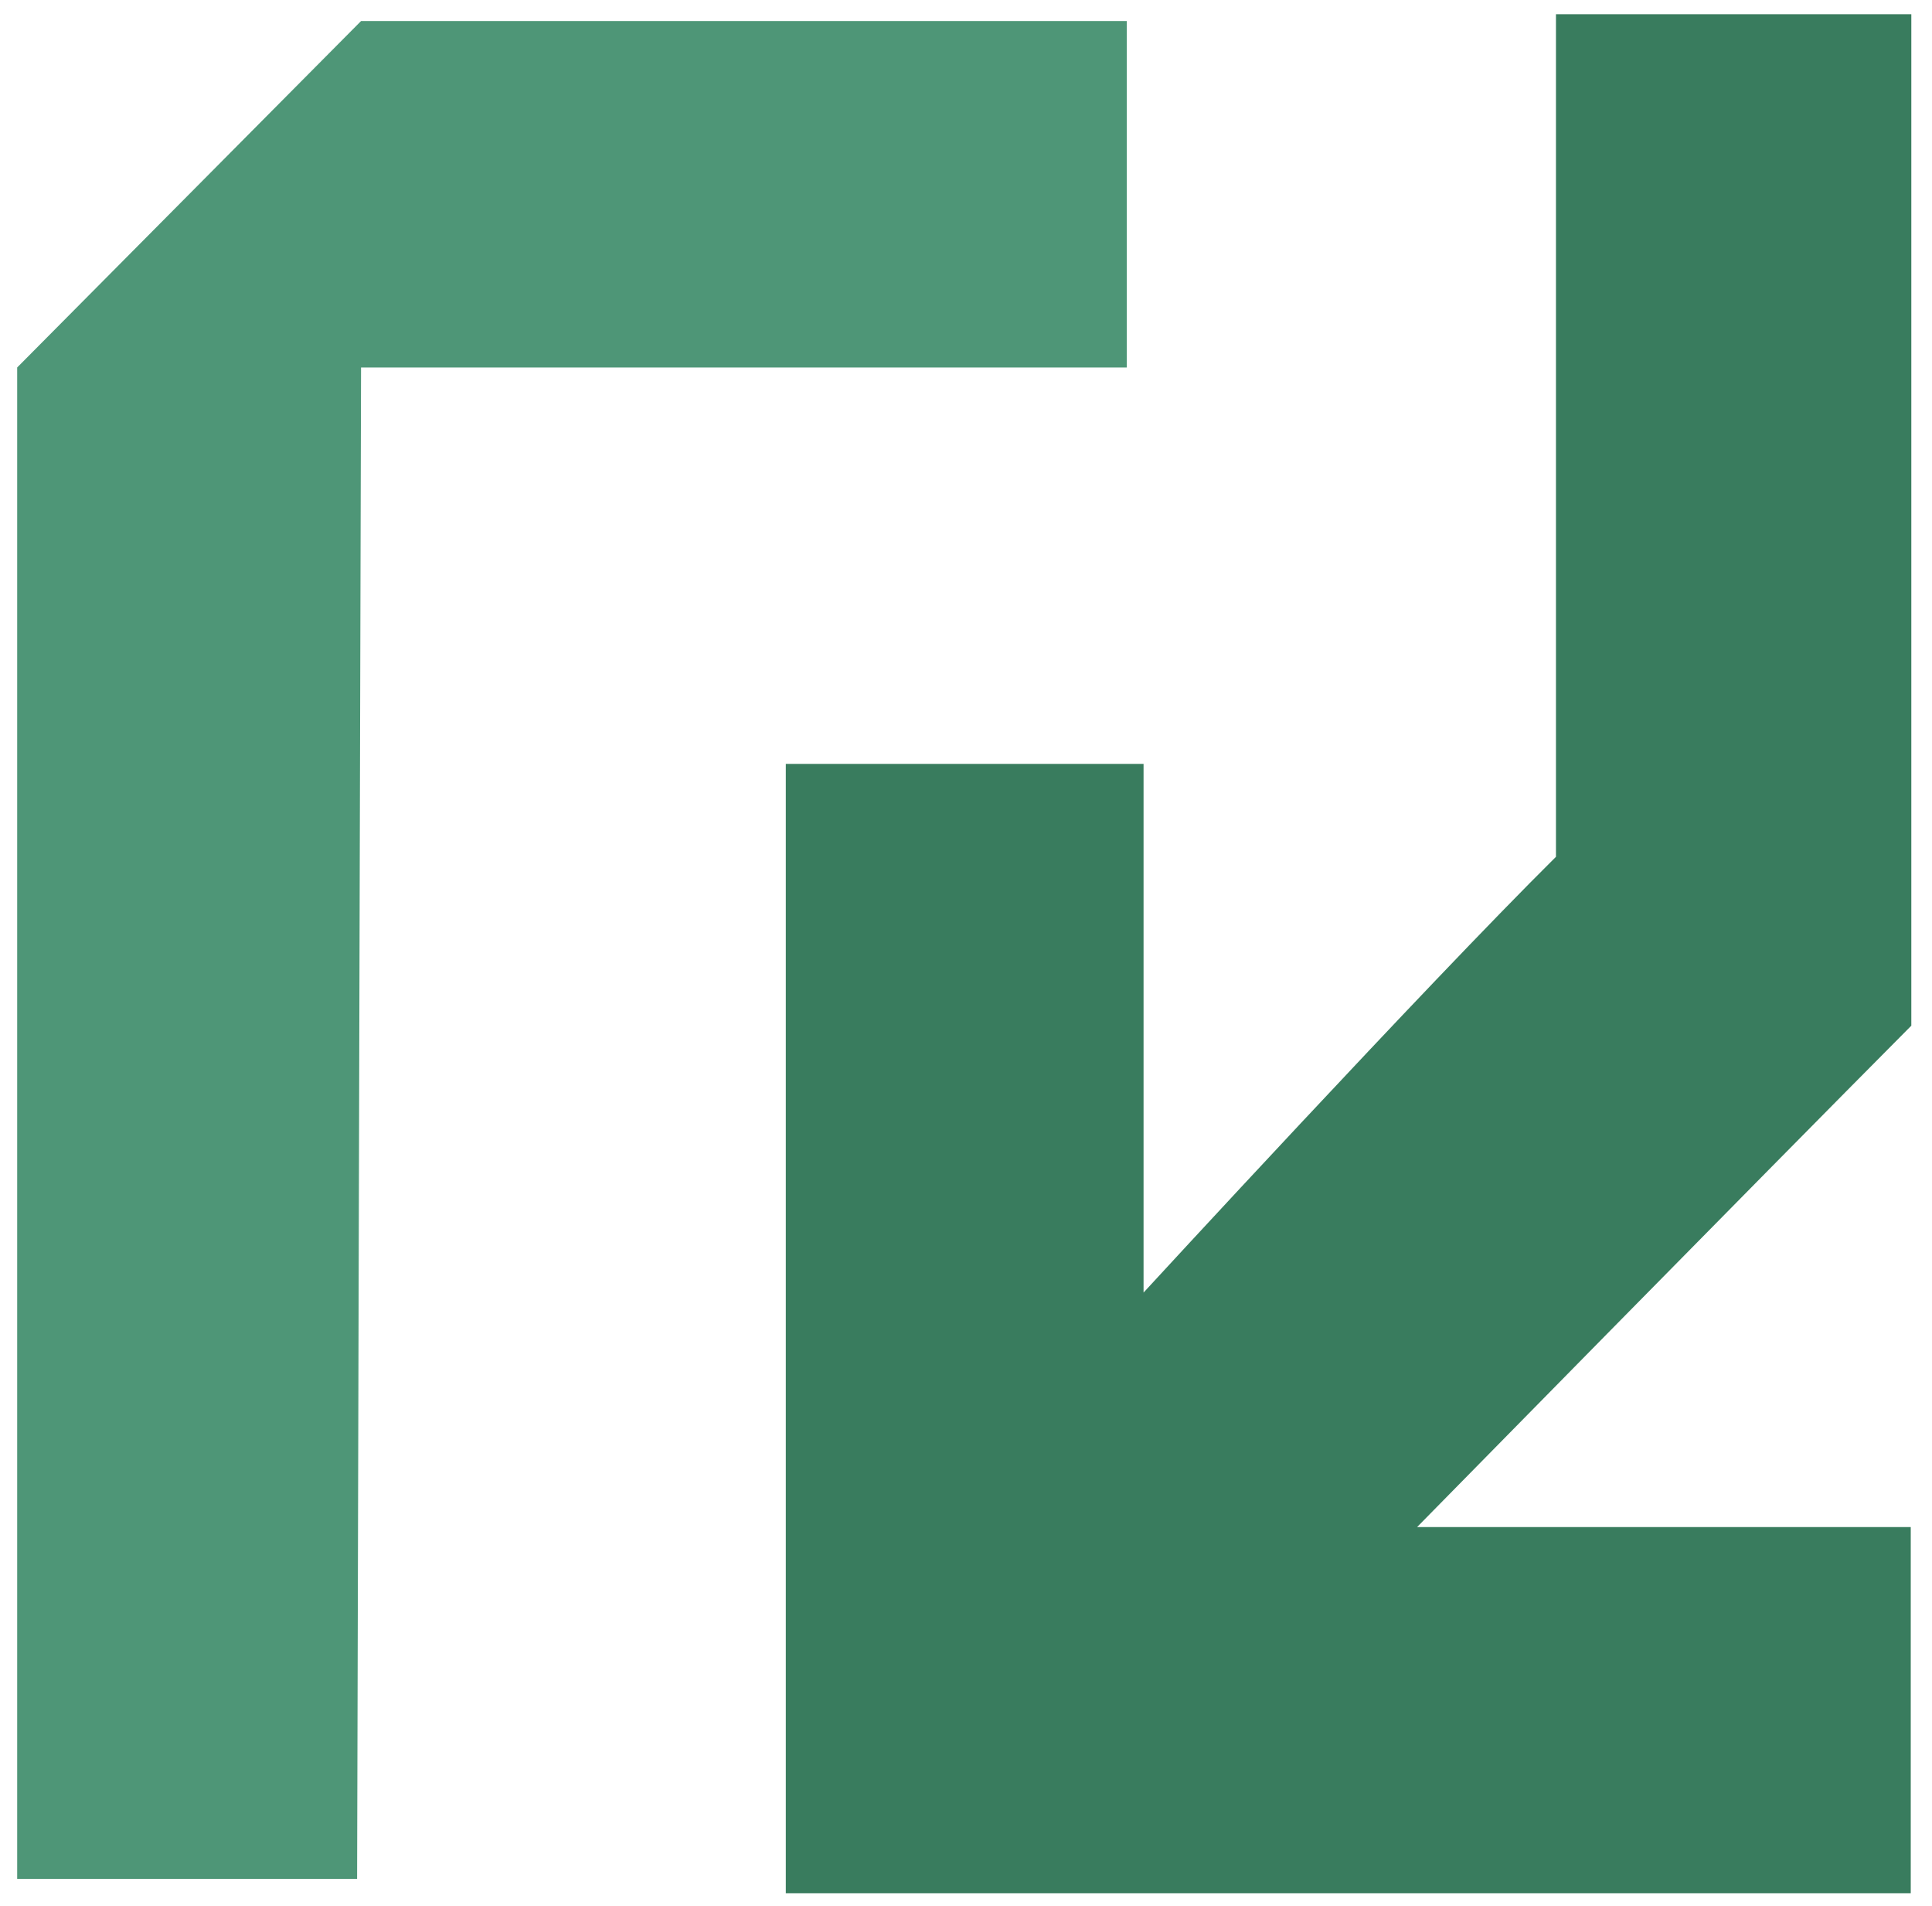
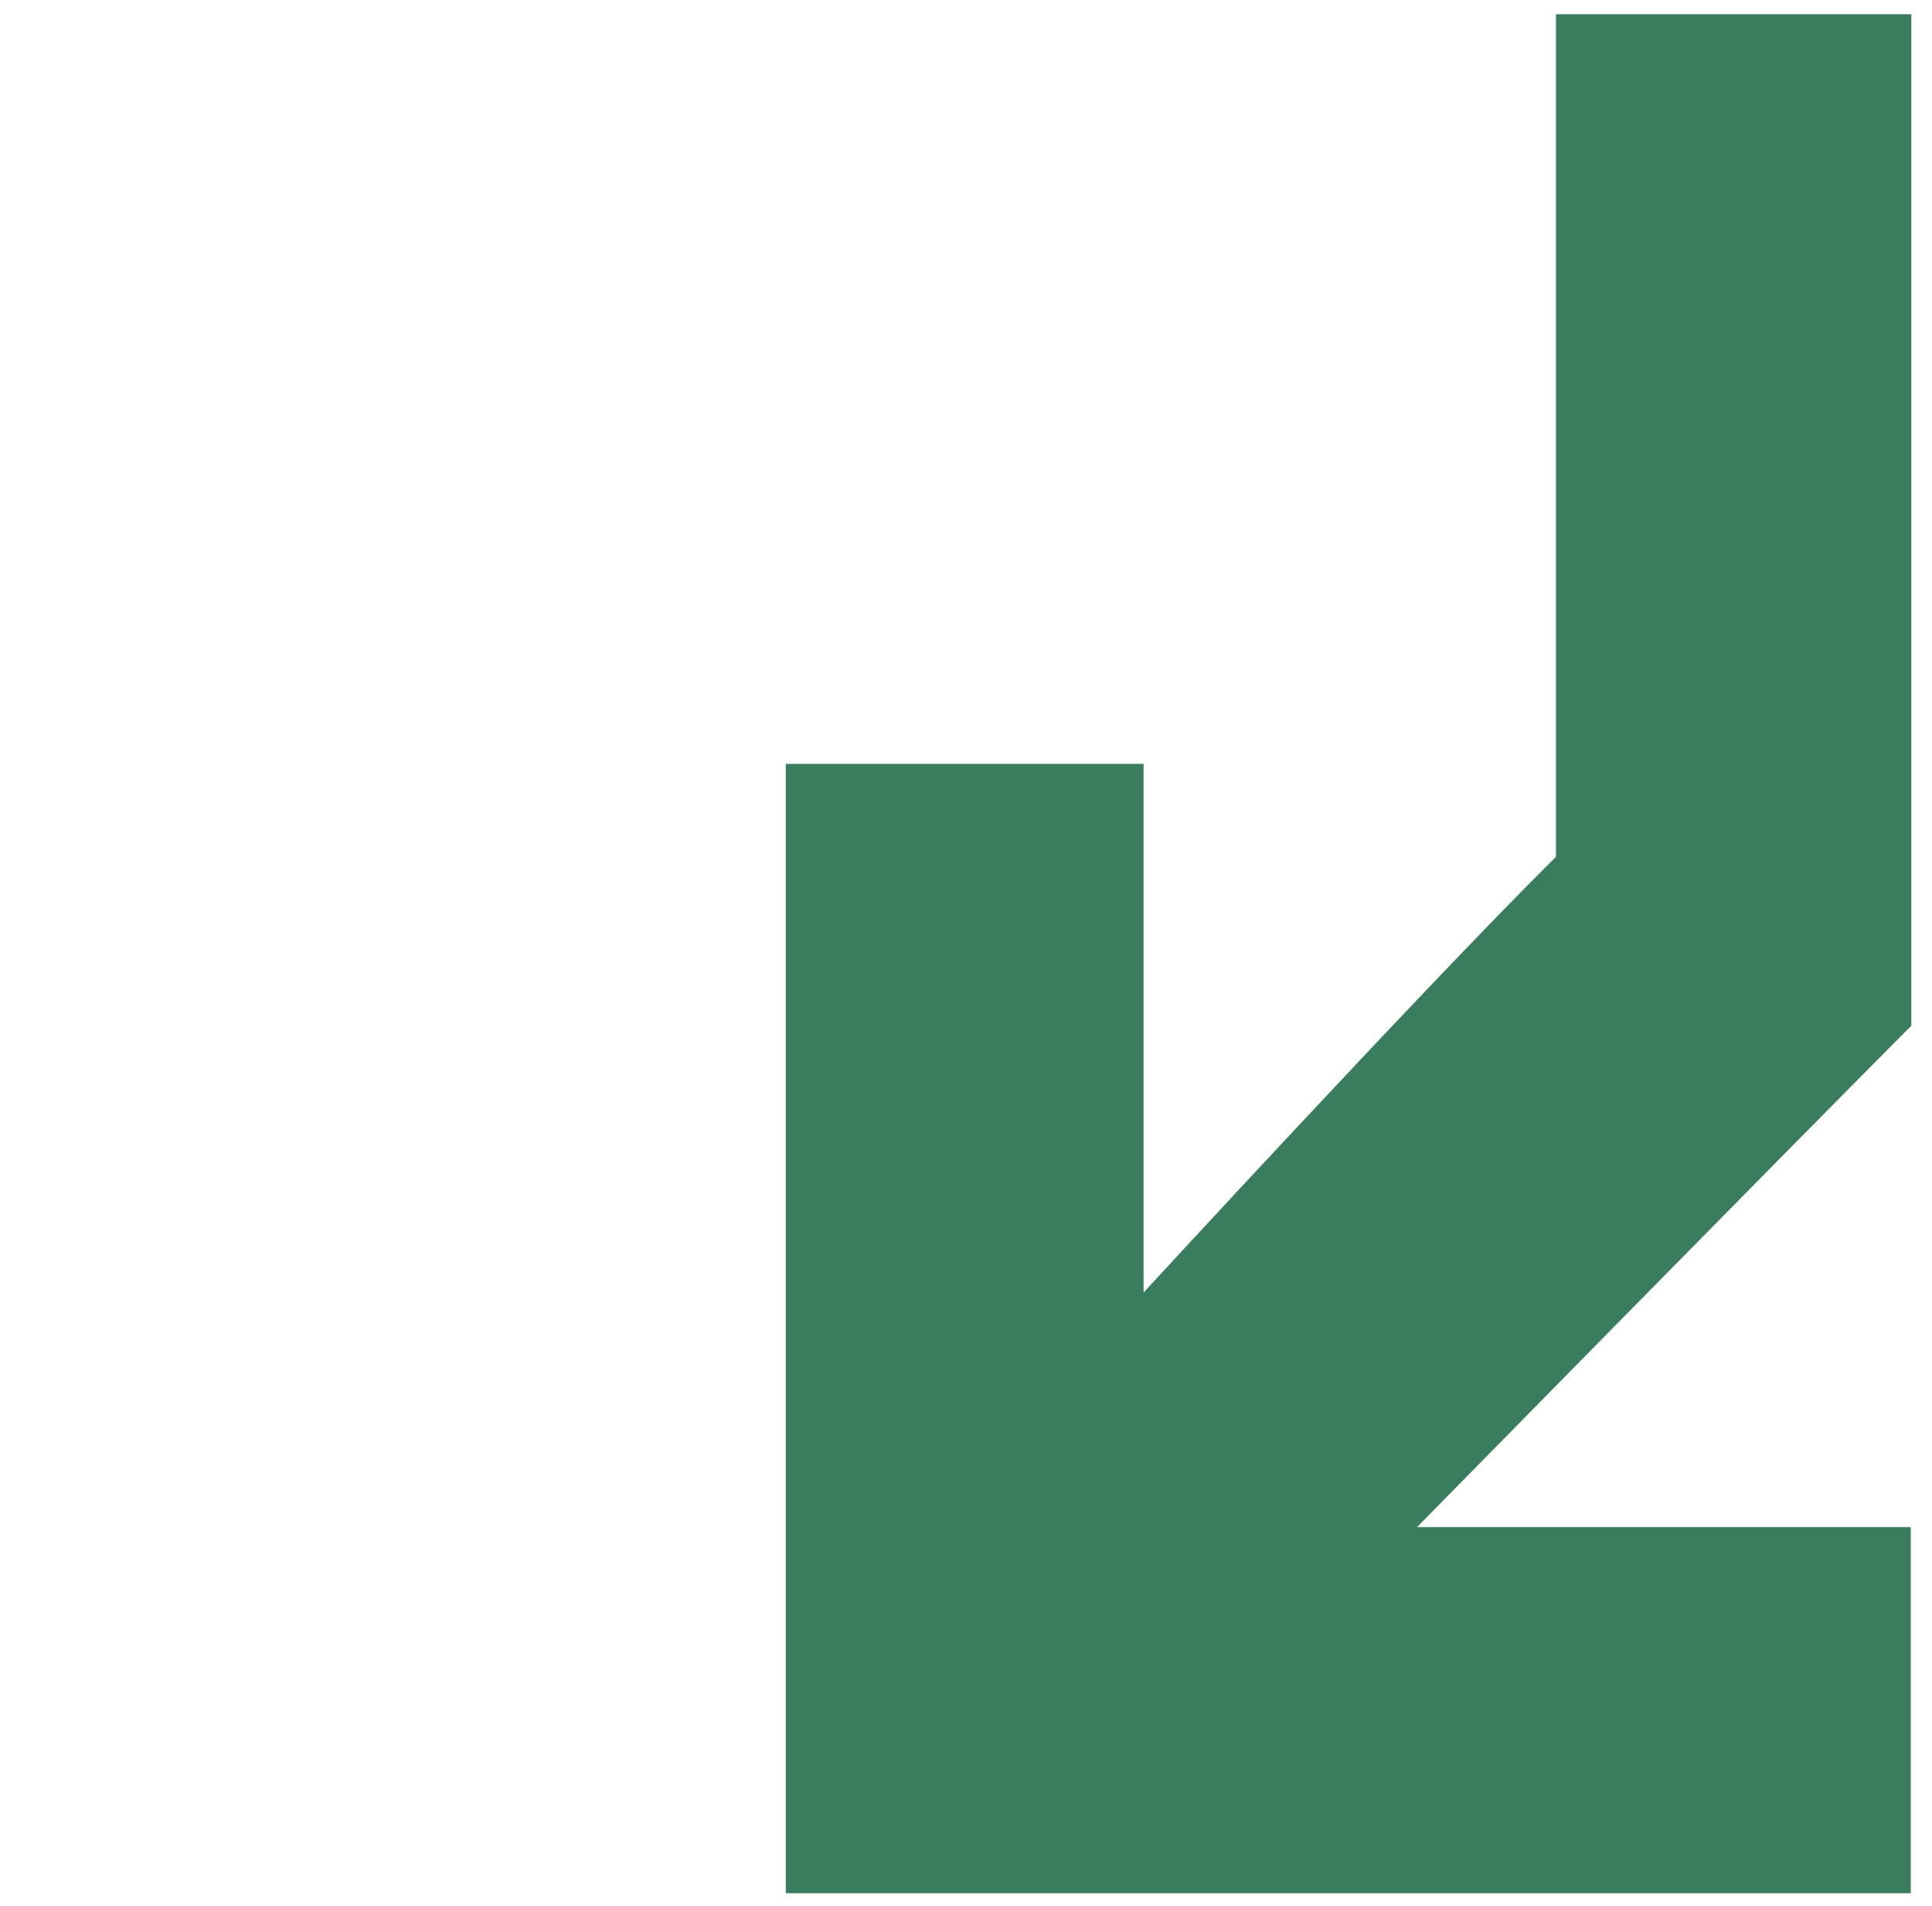
<svg xmlns="http://www.w3.org/2000/svg" width="74" height="73" viewBox="0 0 74 73" fill="none">
-   <path d="M73.208 0.545V39.28C67.287 45.235 54.277 58.482 54.277 58.482H73.186V72.504H30.098V29.255H43.801V49.501C43.801 49.501 54.582 37.783 59.597 32.813V0.545H73.211H73.208Z" fill="#397C5E" />
-   <path d="M0.658 14.073L13.829 0.806H41.039H43.158V14.073H28.84H13.829L13.678 71.956H0.658V14.073Z" fill="#4E9677" />
+   <path d="M73.208 0.545V39.28C67.287 45.235 54.277 58.482 54.277 58.482H73.186V72.504H30.098V29.255H43.801V49.501C43.801 49.501 54.582 37.783 59.597 32.813V0.545H73.211H73.208" fill="#397C5E" />
</svg>